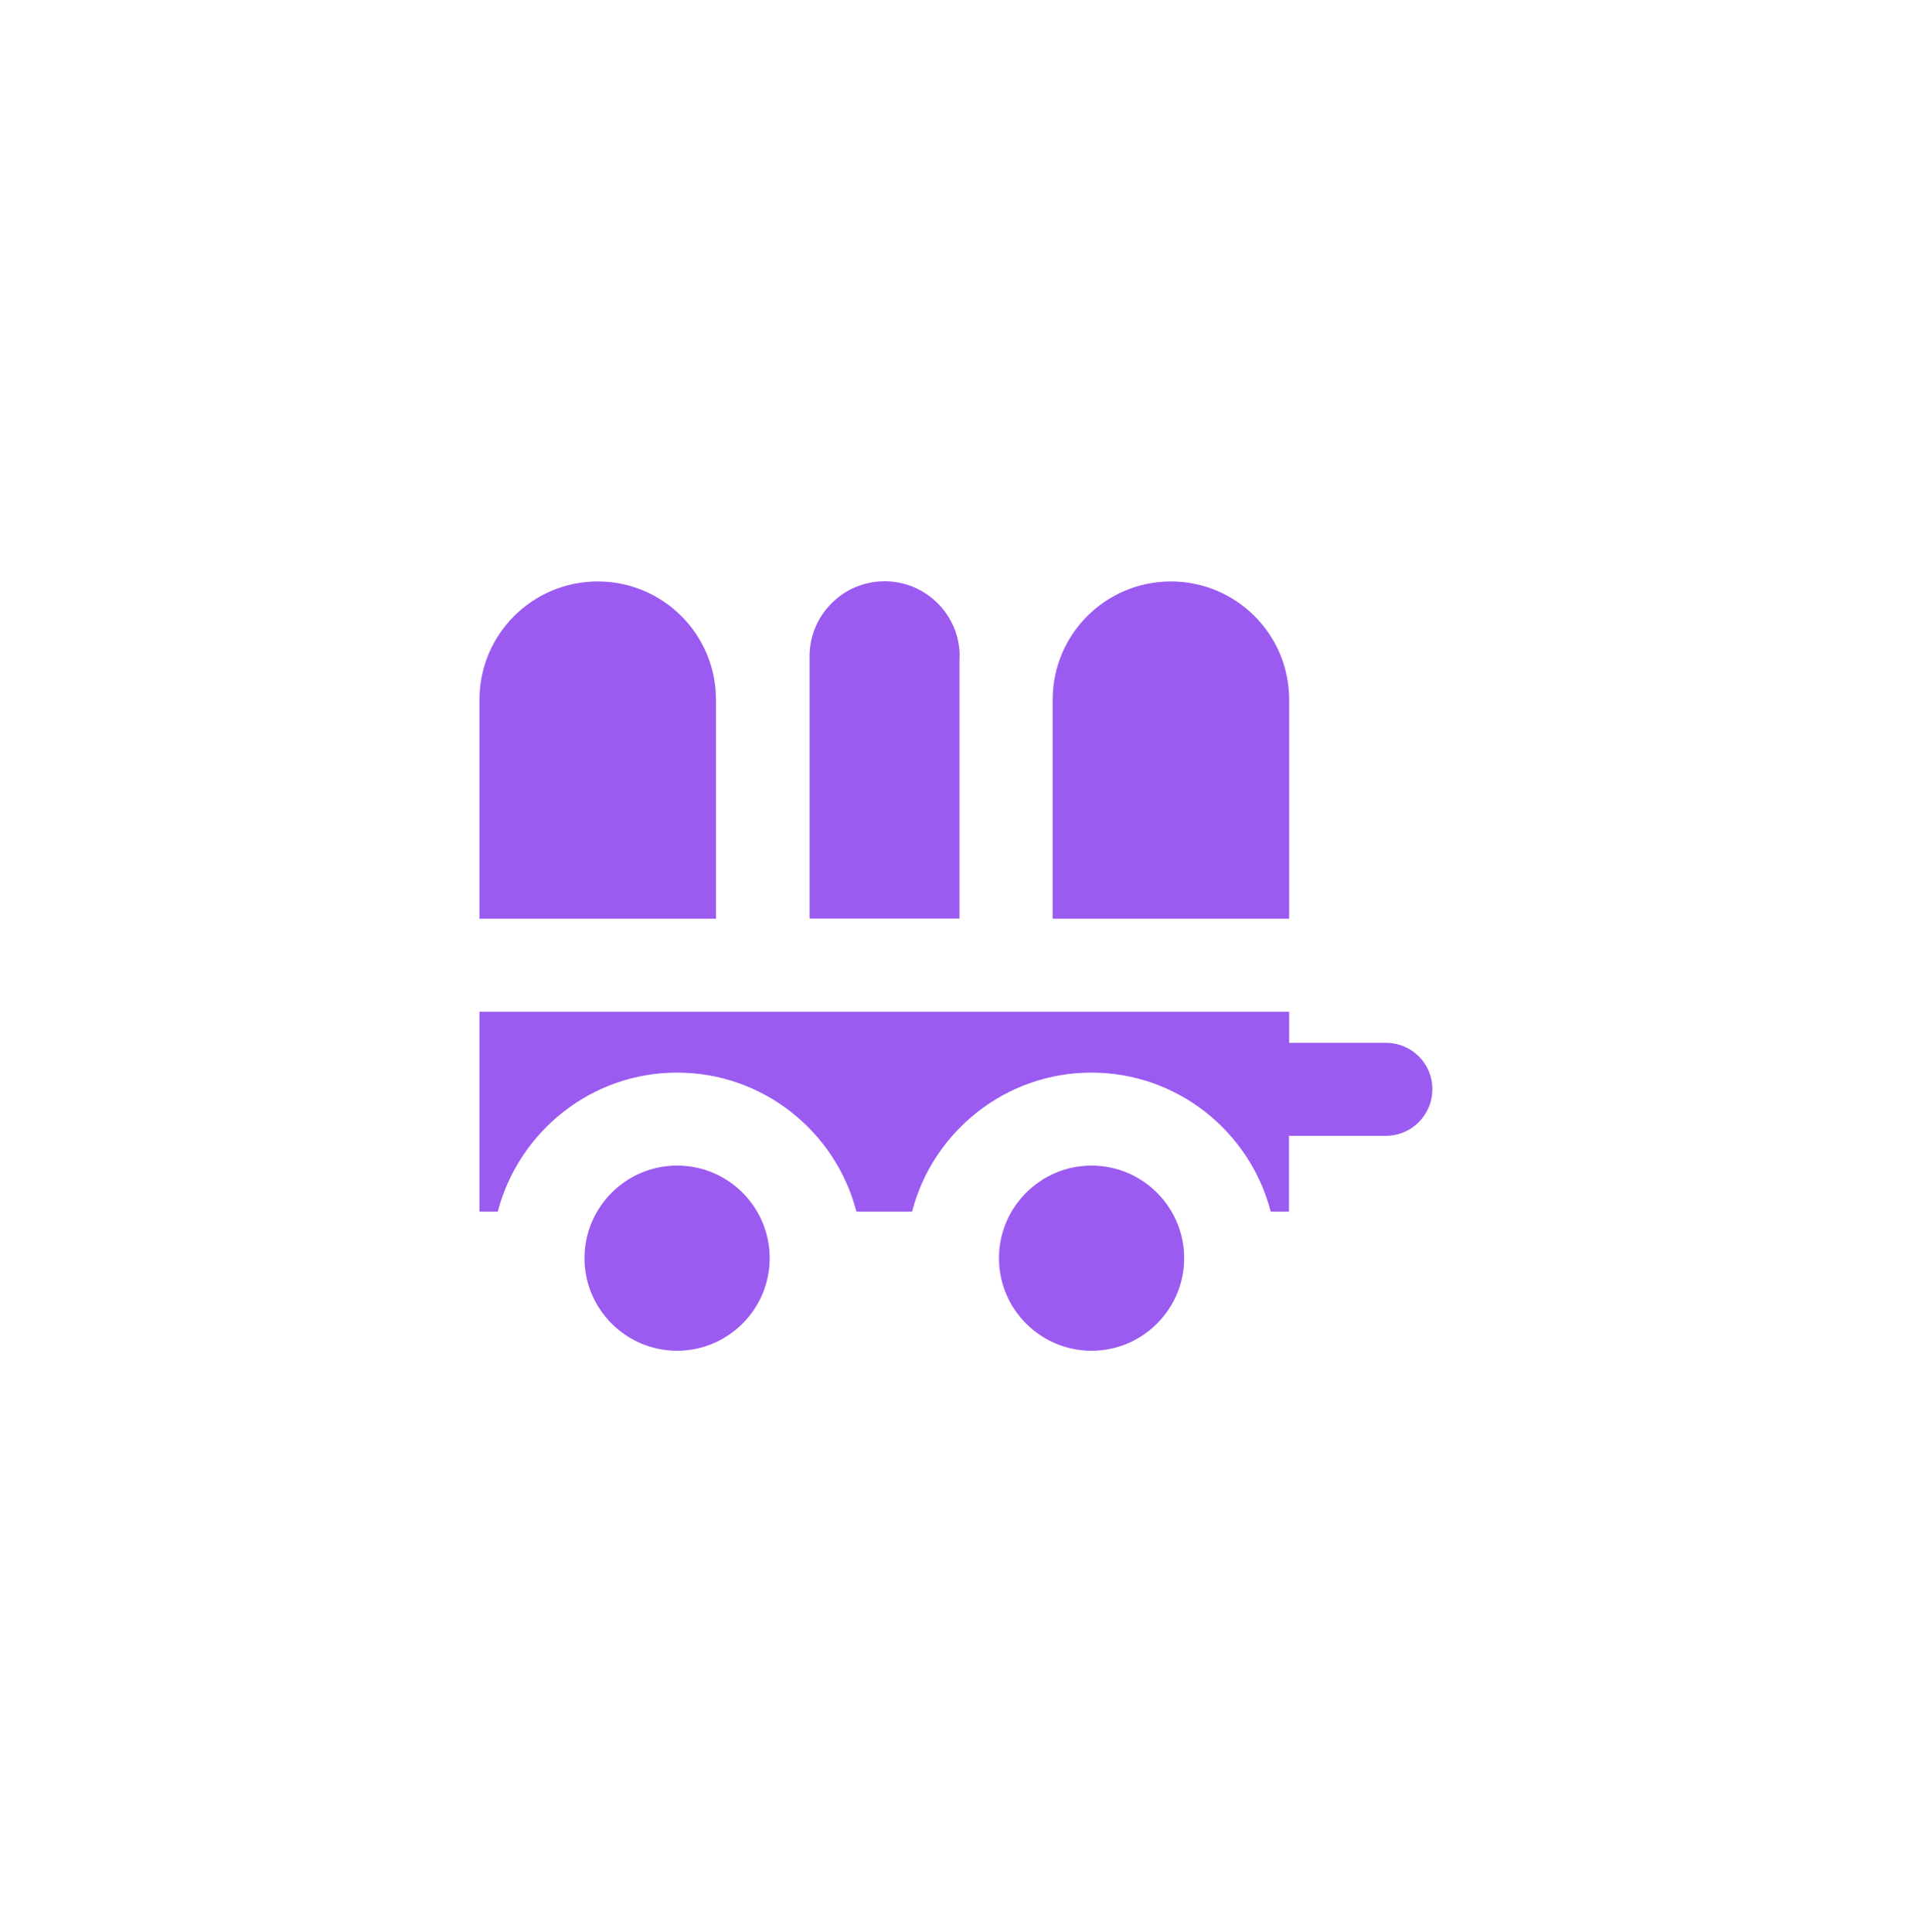
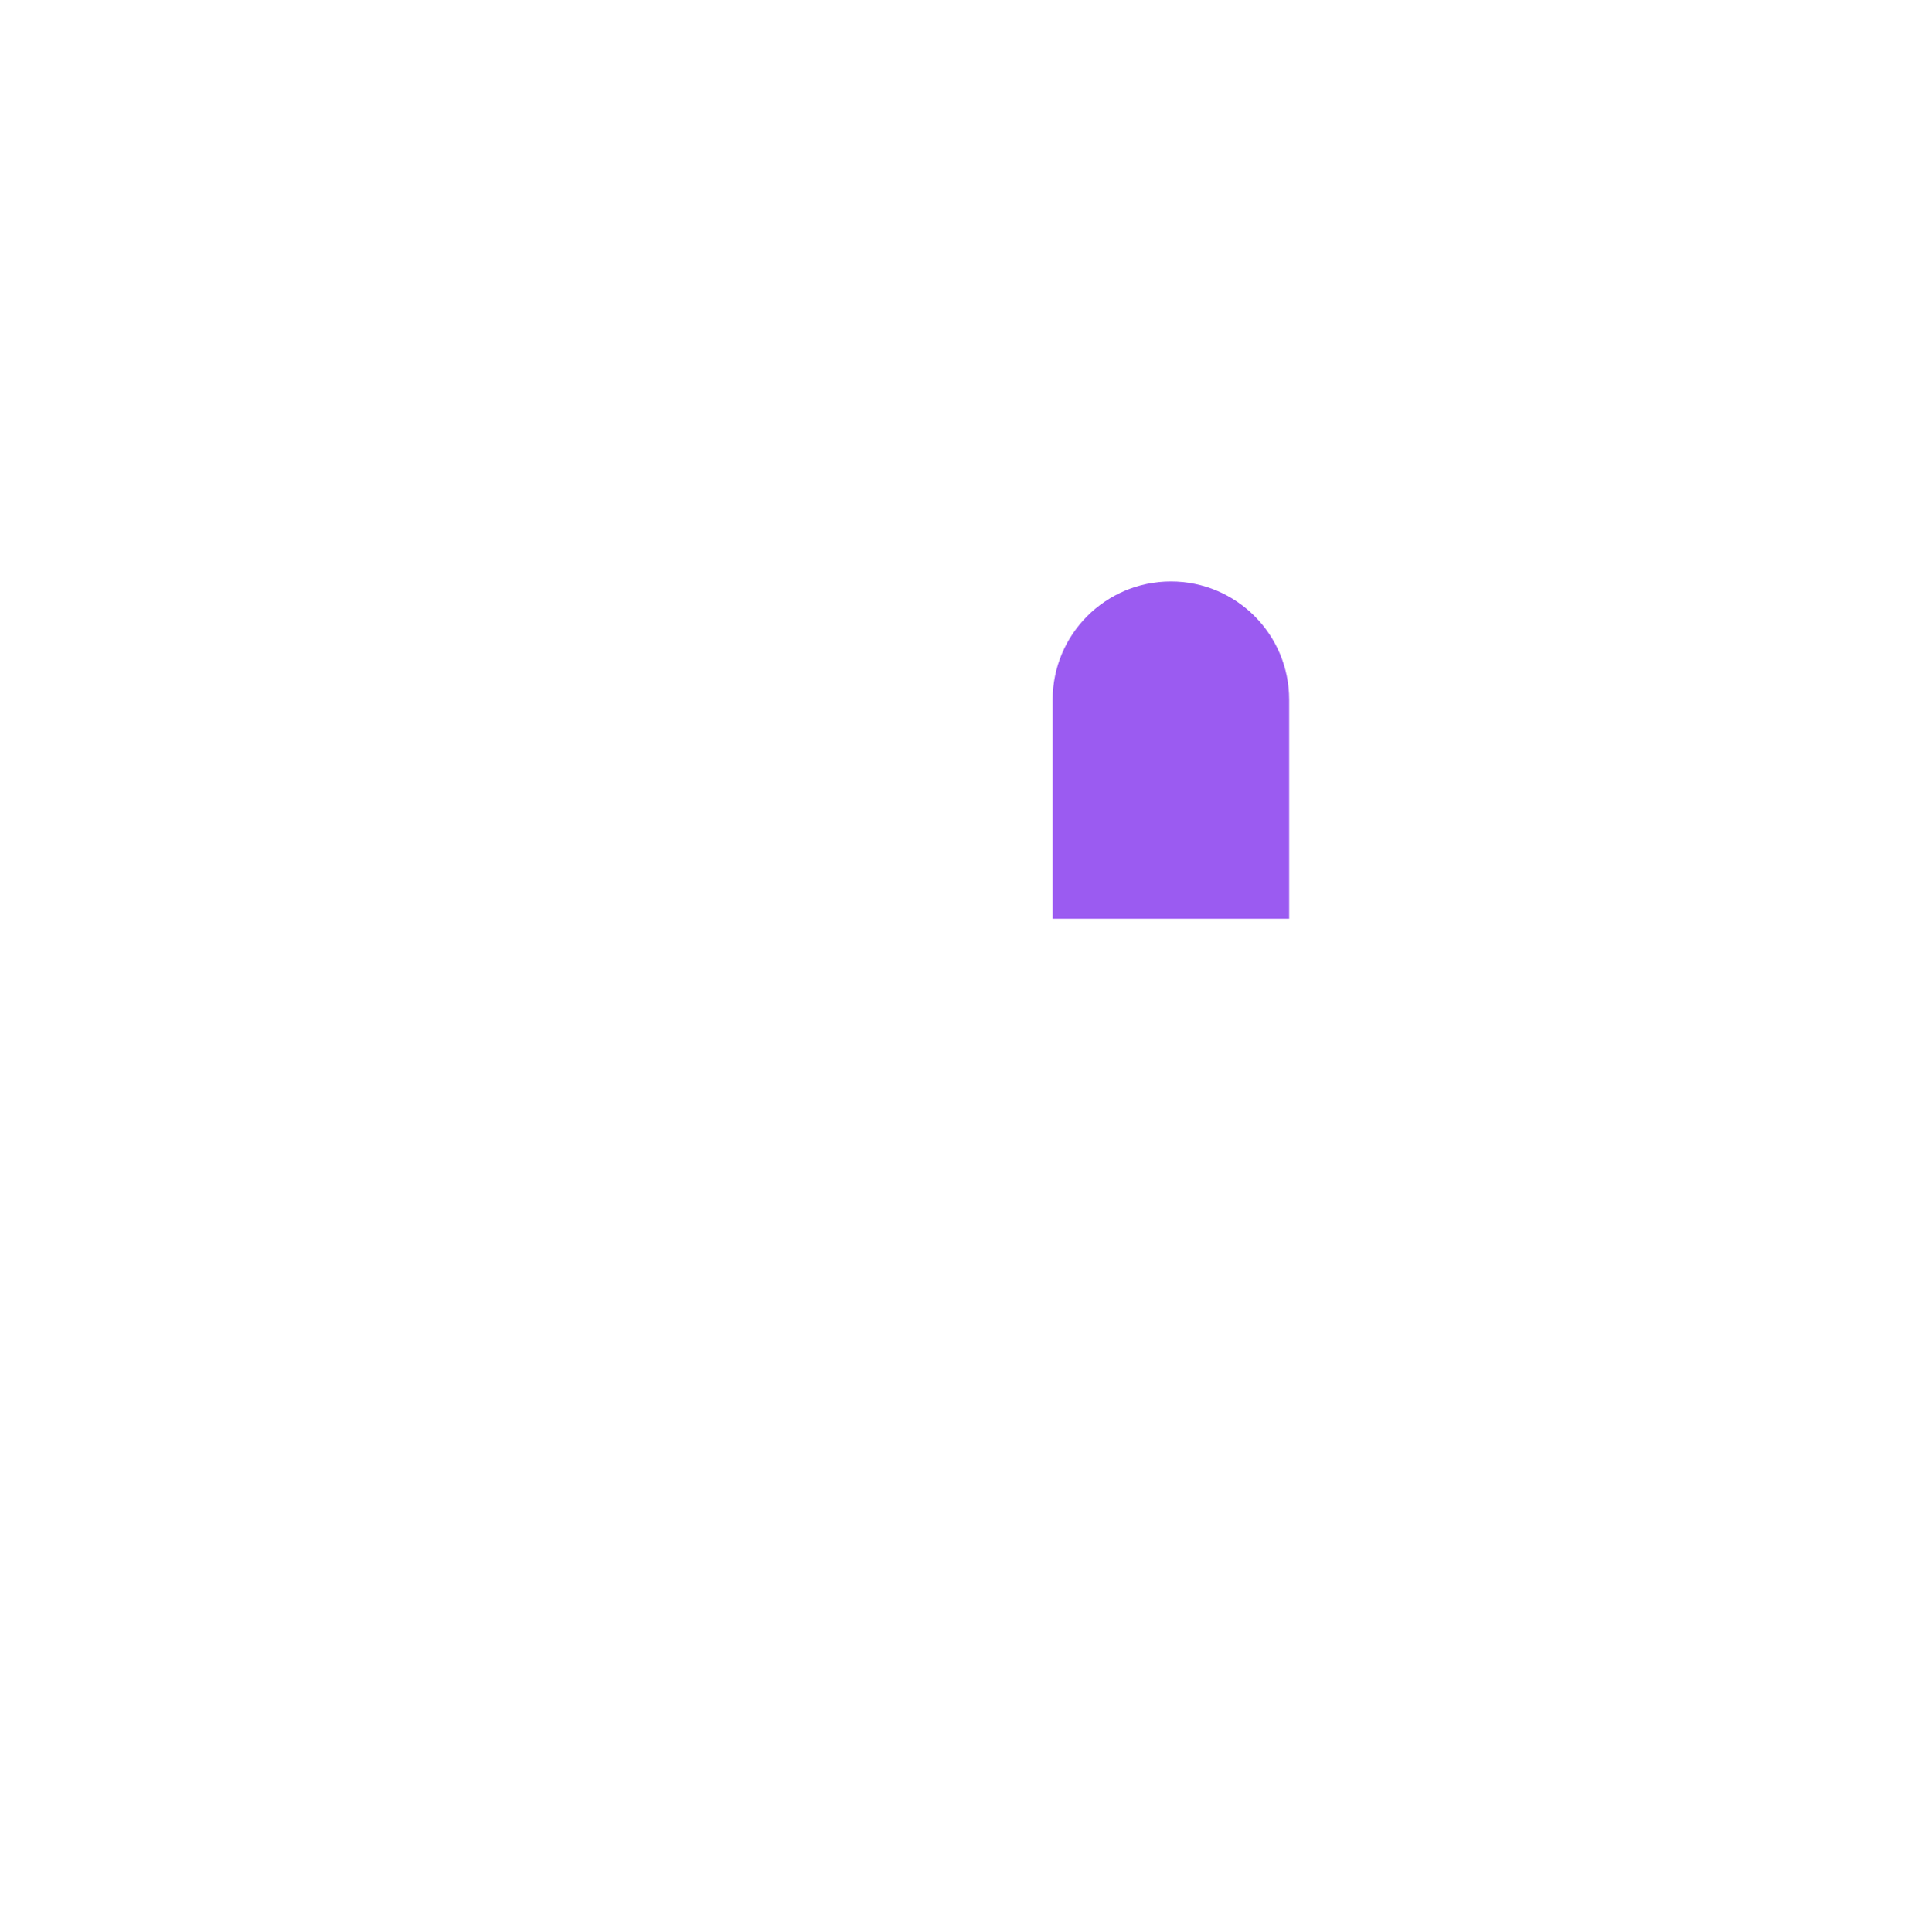
<svg xmlns="http://www.w3.org/2000/svg" width="96" height="97" viewBox="0 0 96 97" fill="none">
-   <path d="M54.807 58.52C52.248 58.52 50.158 60.6 50.158 63.168C50.158 65.727 52.238 67.816 54.807 67.816C57.365 67.816 59.455 65.736 59.455 63.168C59.455 60.6 57.365 58.52 54.807 58.52Z" fill="#9B5BF1" />
-   <path d="M33.996 58.52C31.438 58.52 29.348 60.6 29.348 63.168C29.348 65.727 31.428 67.816 33.996 67.816C36.555 67.816 38.645 65.736 38.645 63.168C38.645 60.6 36.565 58.52 33.996 58.52Z" fill="#9B5BF1" />
-   <path d="M69.592 52.357H64.728V50.795H50.52H38.322H38.283H24.074V60.834H24.992C26.037 56.83 29.67 53.852 33.996 53.852C38.322 53.852 41.965 56.82 43 60.834H45.793C46.828 56.83 50.471 53.852 54.797 53.852C59.123 53.852 62.766 56.82 63.801 60.834H64.719V57.025H69.582C70.871 57.025 71.916 55.98 71.916 54.691C71.926 53.402 70.881 52.357 69.592 52.357Z" fill="#9B5BF1" />
-   <path d="M35.949 35.131C35.949 31.85 33.293 29.193 30.012 29.193C26.73 29.193 24.074 31.85 24.074 35.131V46.127H35.949V35.131Z" fill="#9B5BF1" />
  <path d="M64.728 35.131C64.728 31.85 62.072 29.193 58.791 29.193C55.51 29.193 52.853 31.85 52.853 35.131V46.127H64.728V35.131Z" fill="#9B5BF1" />
-   <path d="M48.185 32.953C48.185 30.873 46.496 29.184 44.416 29.184C42.336 29.184 40.647 30.873 40.647 32.953V46.117H48.176V32.953H48.185Z" fill="#9B5BF1" />
</svg>